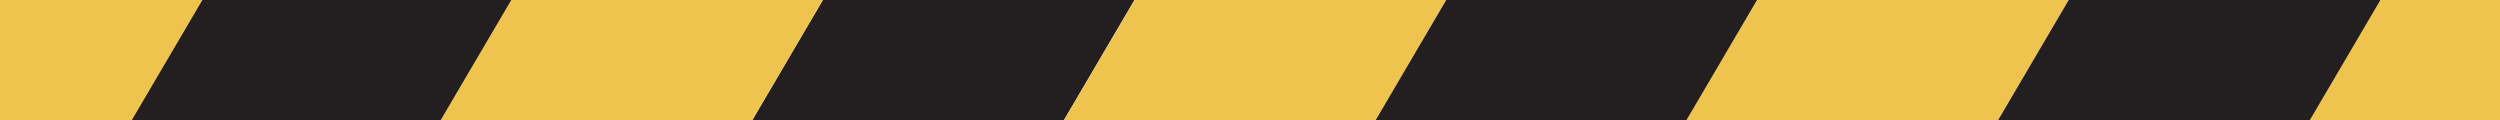
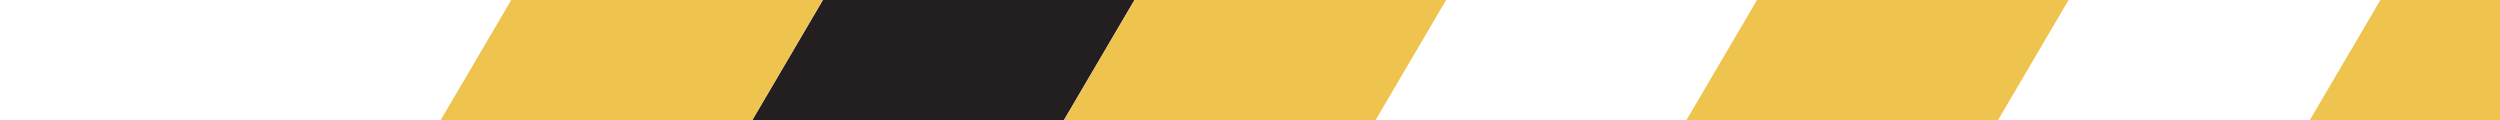
<svg xmlns="http://www.w3.org/2000/svg" id="Layer_1" x="0px" y="0px" width="1000px" height="48px" viewBox="0 0 1000 48" xml:space="preserve">
  <g>
-     <polygon fill="#231F20" points="176.578,48.941 51.943,48.941 81.255,-0.942 205.89,-0.942 " />
    <polygon fill="#231F20" points="425.037,48.941 300.402,48.941 329.714,-0.942 454.349,-0.942 " />
-     <polygon fill="#EEC34E" points="52.195,48.941 -44,48.941 -44,-0.942 81.507,-0.942 " />
    <polygon fill="#EEC34E" points="300.372,48.941 175.737,48.941 205.049,-0.942 329.684,-0.942 " />
    <polygon fill="#EEC34E" points="549.692,48.941 425.058,48.941 454.37,-0.942 579.005,-0.942 " />
-     <polygon fill="#231F20" points="674.356,48.941 549.722,48.941 579.034,-0.942 703.669,-0.942 " />
    <polygon fill="#EEC34E" points="798.68,48.941 674.045,48.941 703.356,-0.942 827.991,-0.942 " />
-     <polygon fill="#231F20" points="952.656,48.941 798.71,48.941 828.021,-0.942 952.656,-0.942 " />
    <polygon fill="#EEC34E" points="1026.083,48.941 923.396,48.941 952.71,-0.942 1026,-0.942 " />
  </g>
</svg>